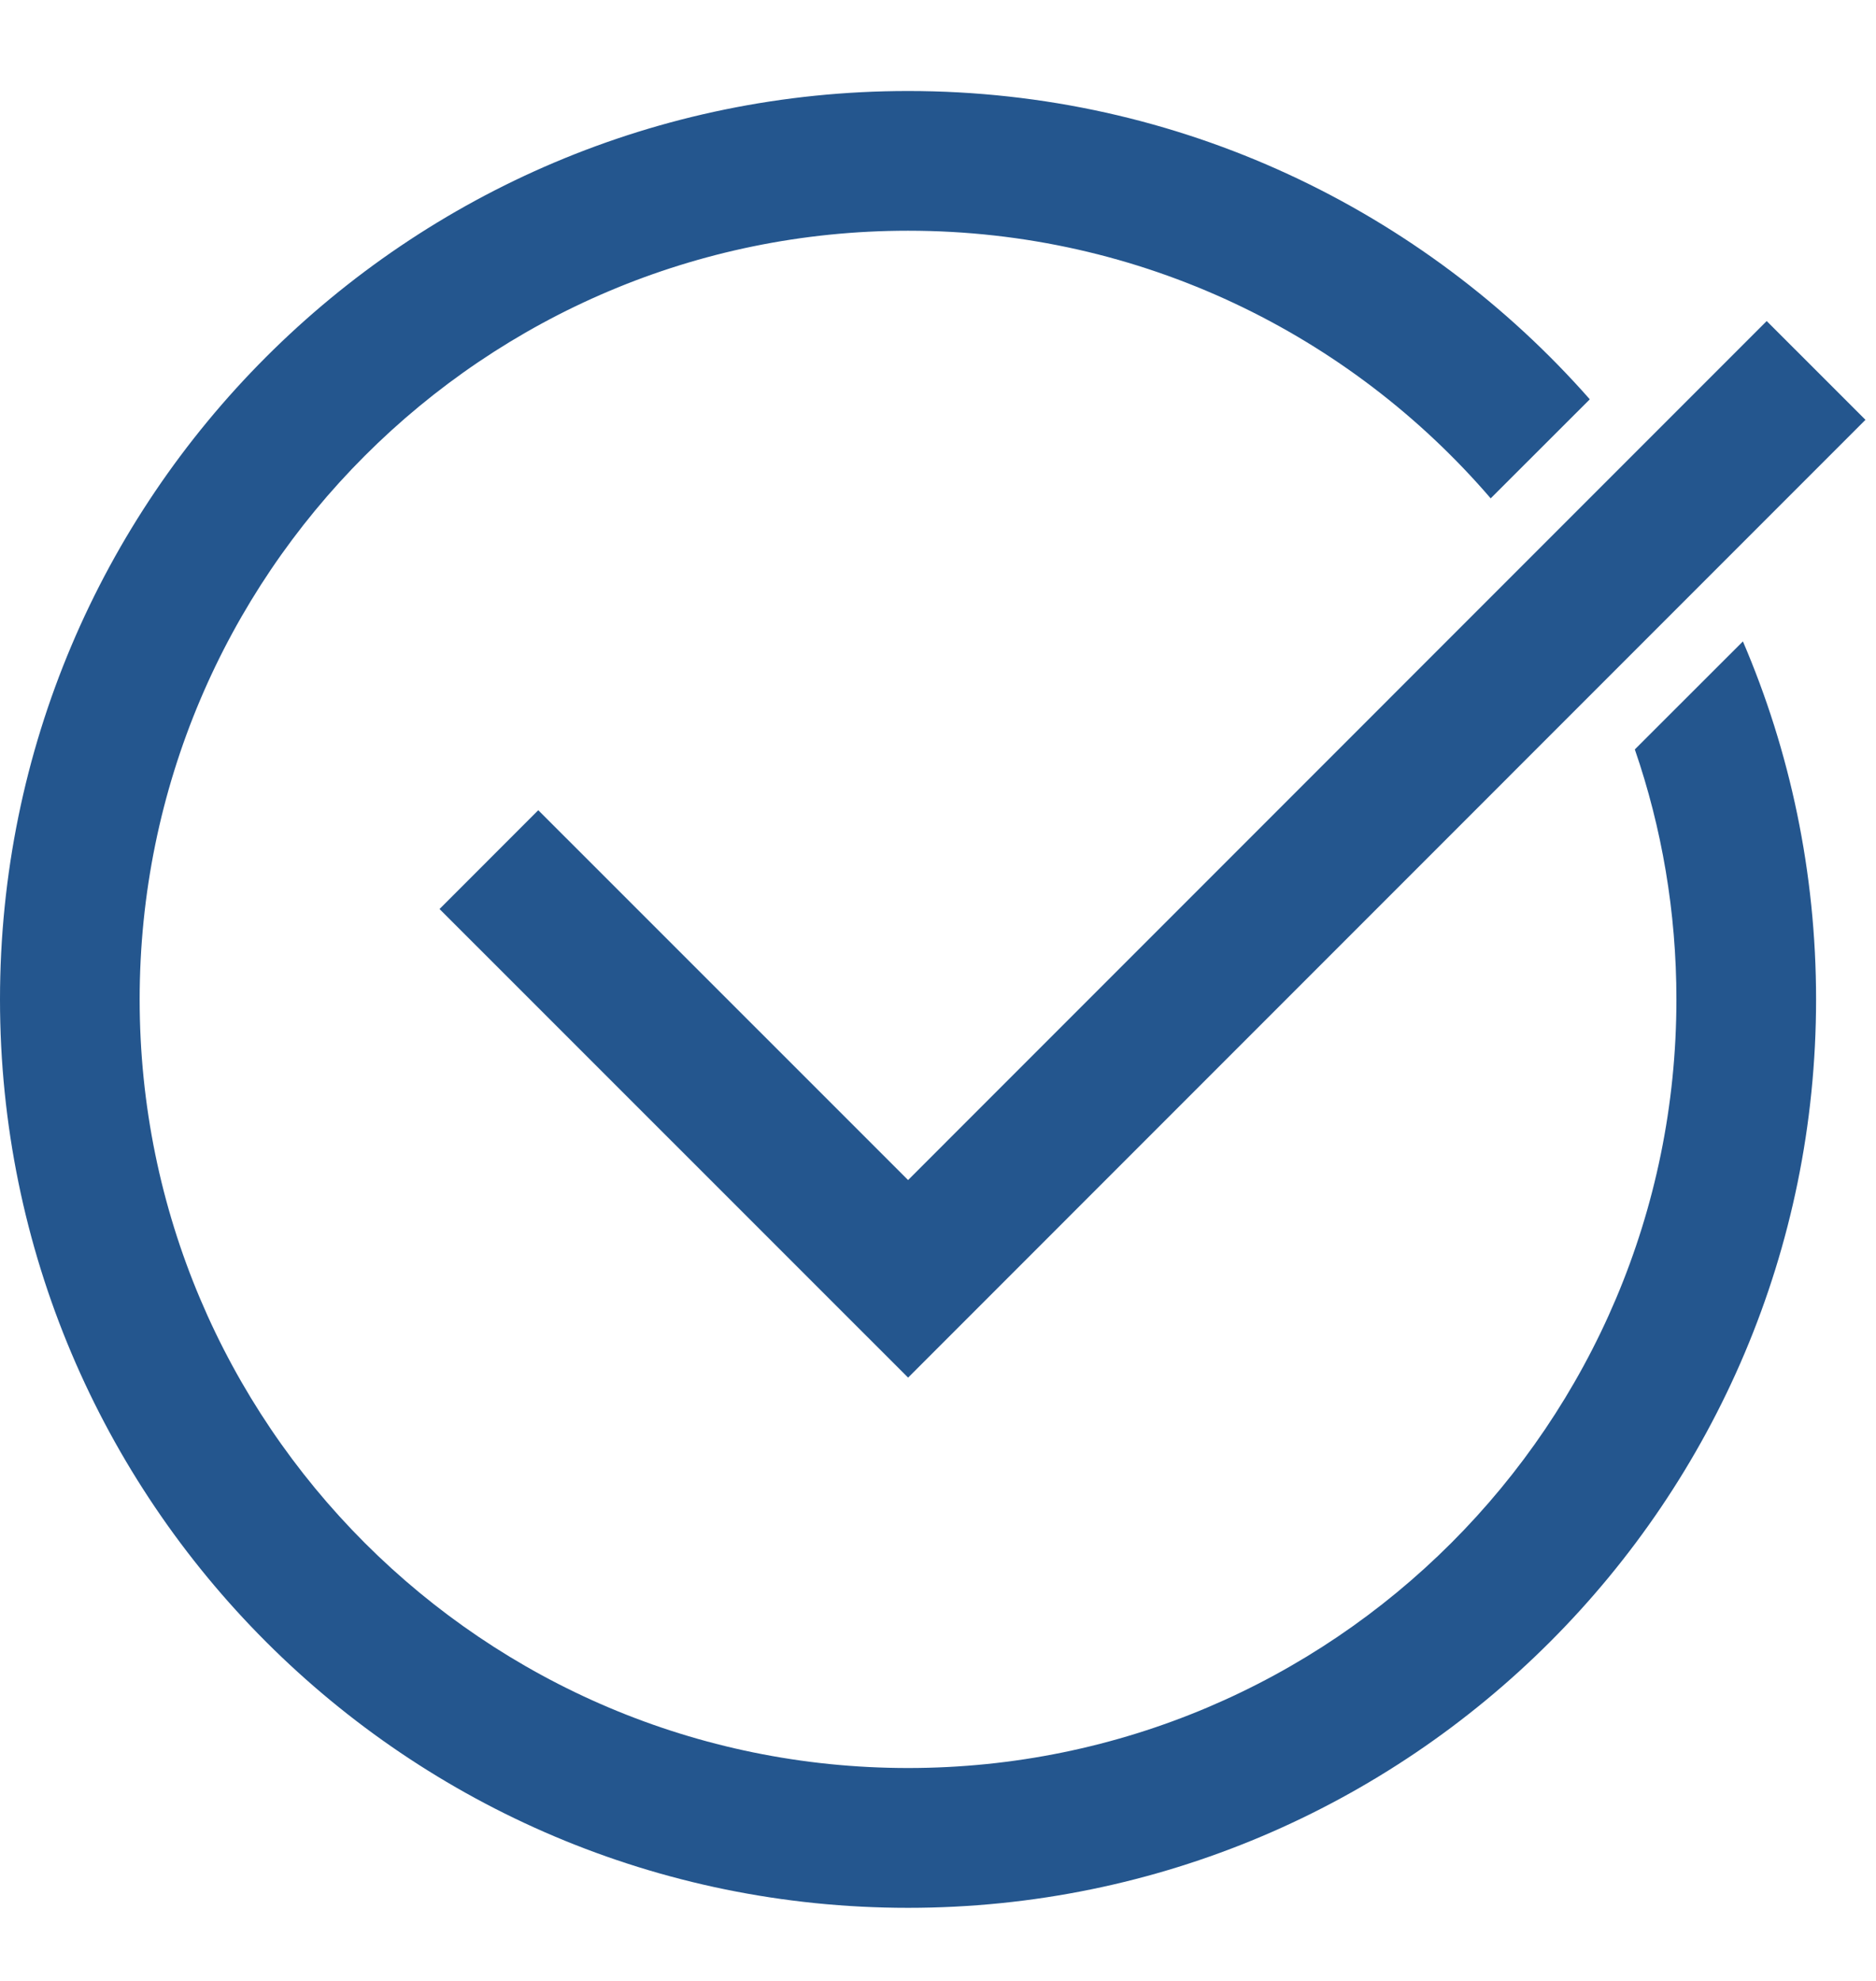
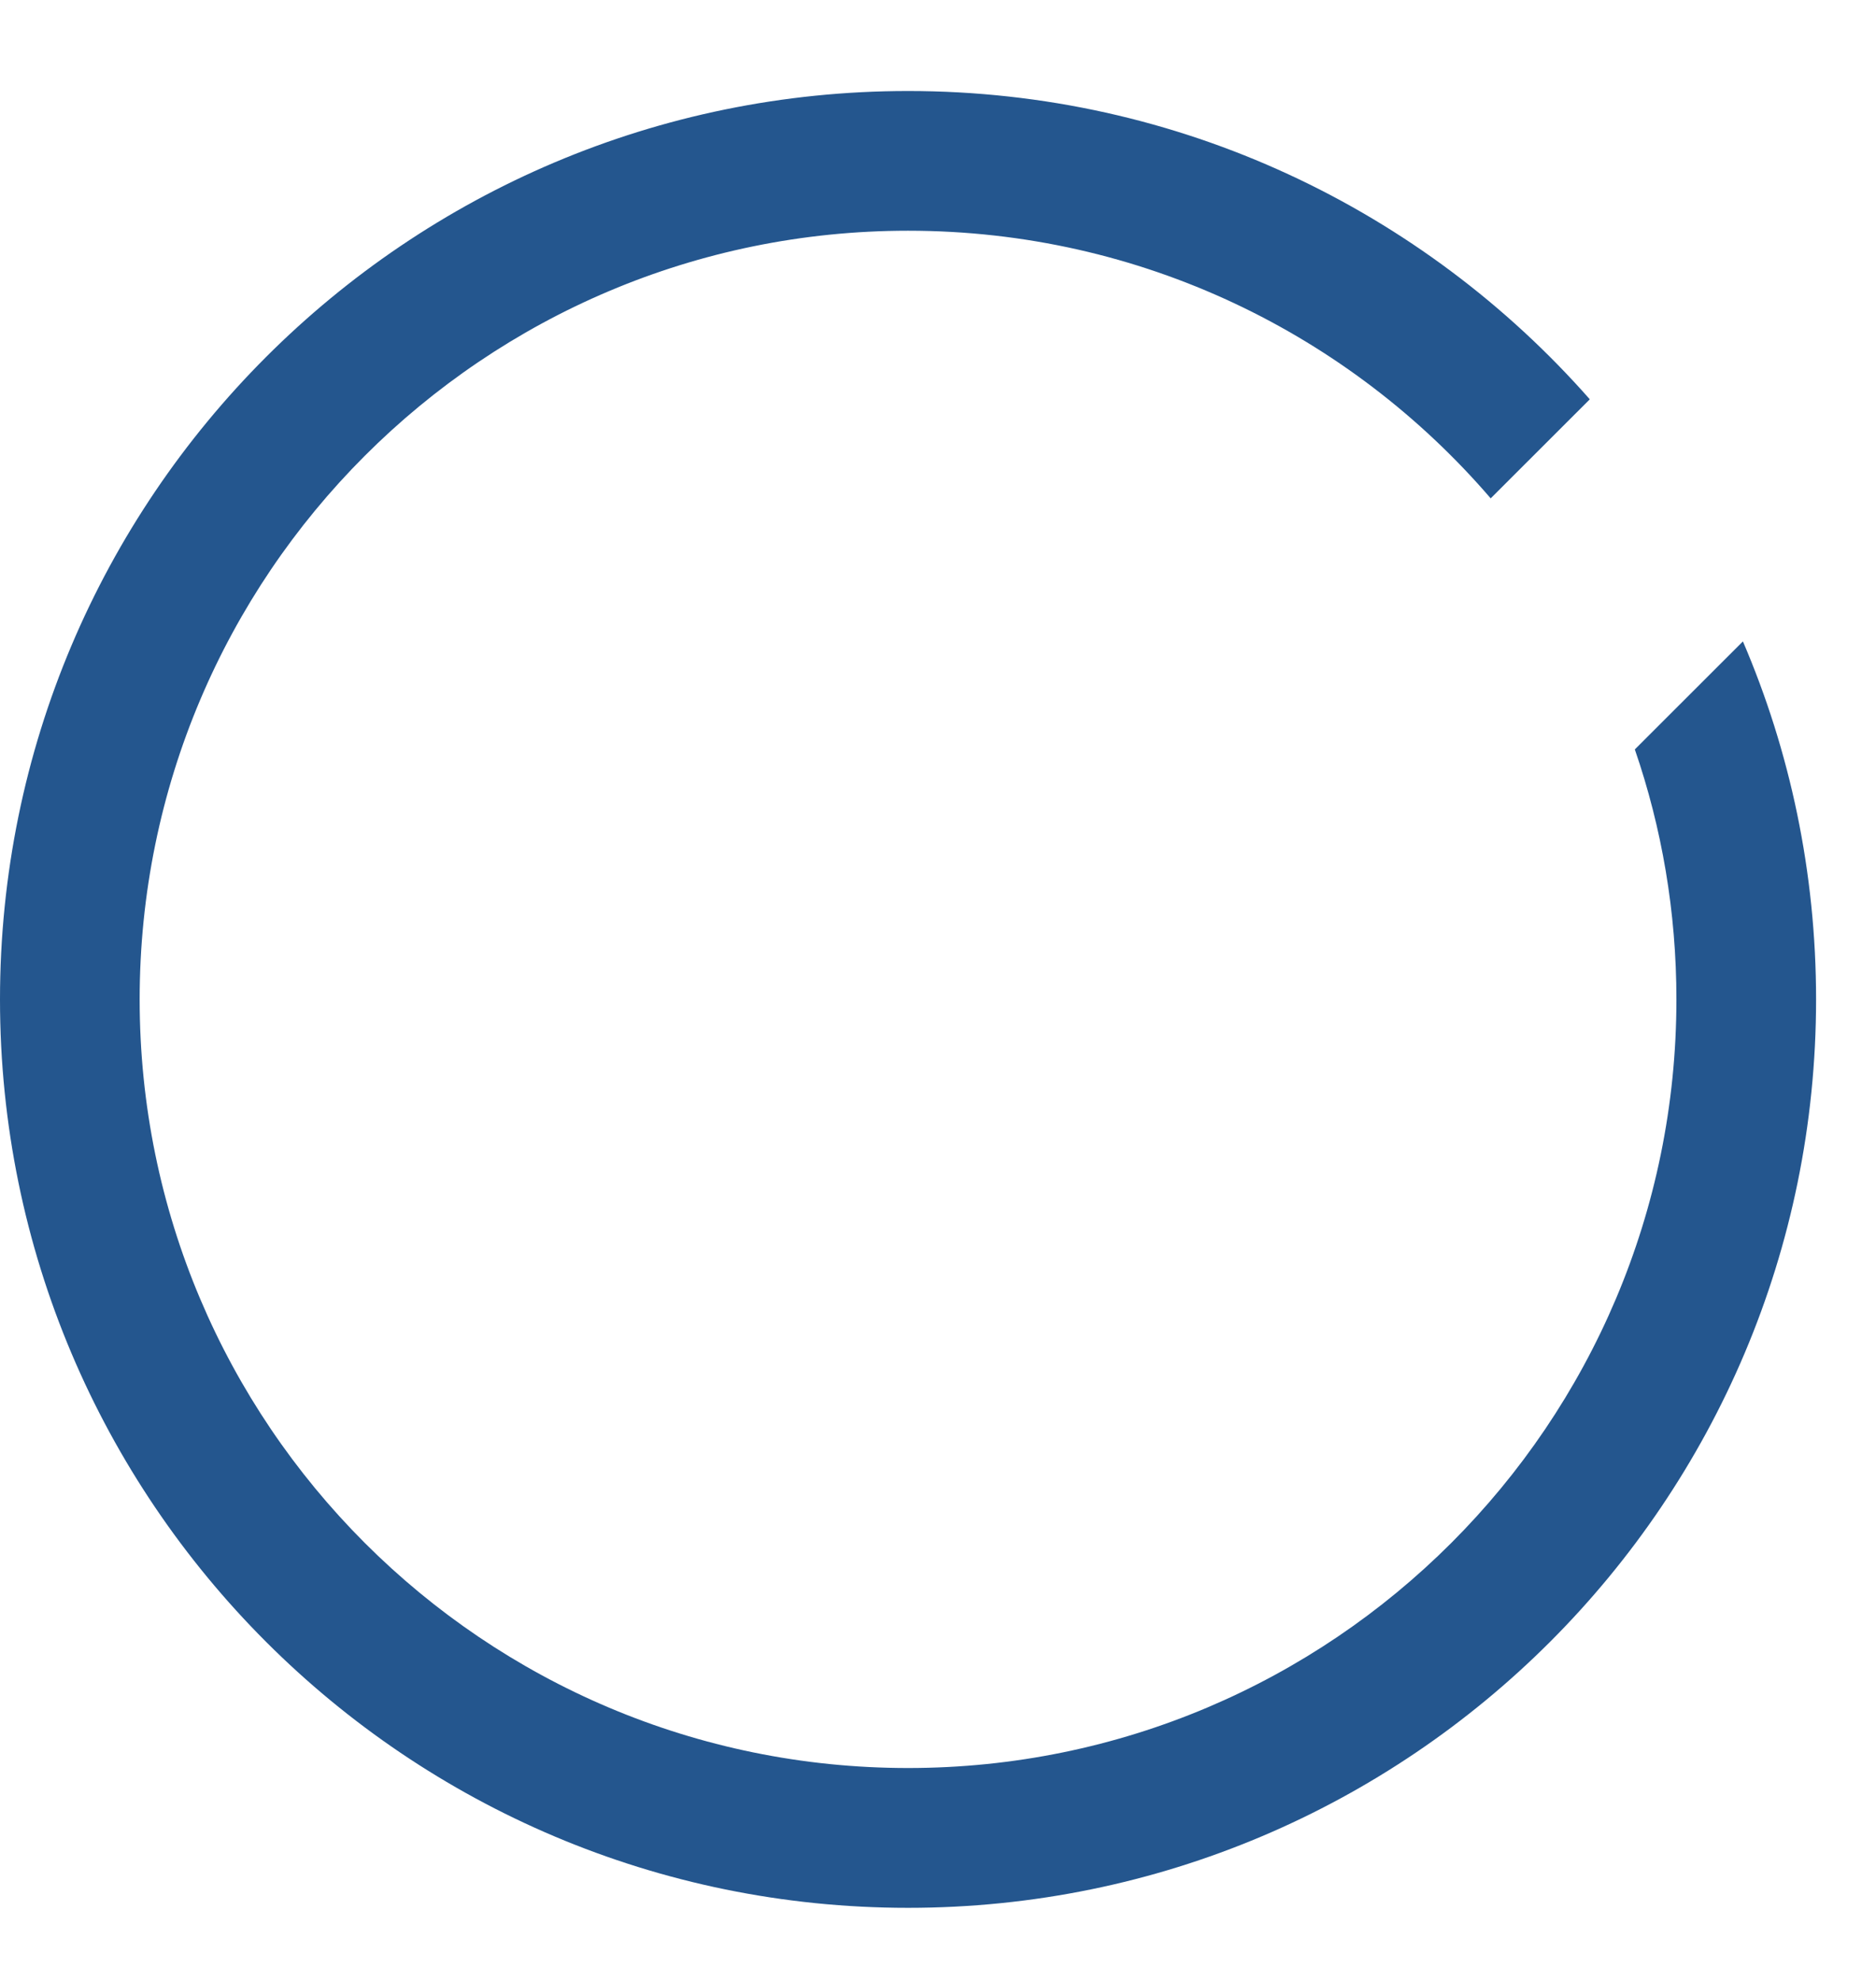
<svg xmlns="http://www.w3.org/2000/svg" width="18" height="19" viewBox="0 0 18 19" fill="none">
  <path fill-rule="evenodd" clip-rule="evenodd" d="M16.085 9.586C16.085 13.657 12.784 16.958 8.713 16.958C4.641 16.958 1.34 13.657 1.34 9.586C1.34 5.514 4.641 2.213 8.713 2.213C10.948 2.213 12.951 3.208 14.303 4.78L15.254 3.83C13.657 2.017 11.318 0.873 8.713 0.873C3.901 0.873 0 4.774 0 9.586C0 14.398 3.901 18.299 8.713 18.299C13.525 18.299 17.425 14.398 17.425 9.586C17.425 8.366 17.175 7.205 16.723 6.152L15.686 7.188C15.945 7.94 16.085 8.746 16.085 9.586Z" fill="#24568E" />
-   <path d="M4.691 8.245L8.713 12.266L17.425 3.553" stroke="#24568E" stroke-width="1.34" />
</svg>